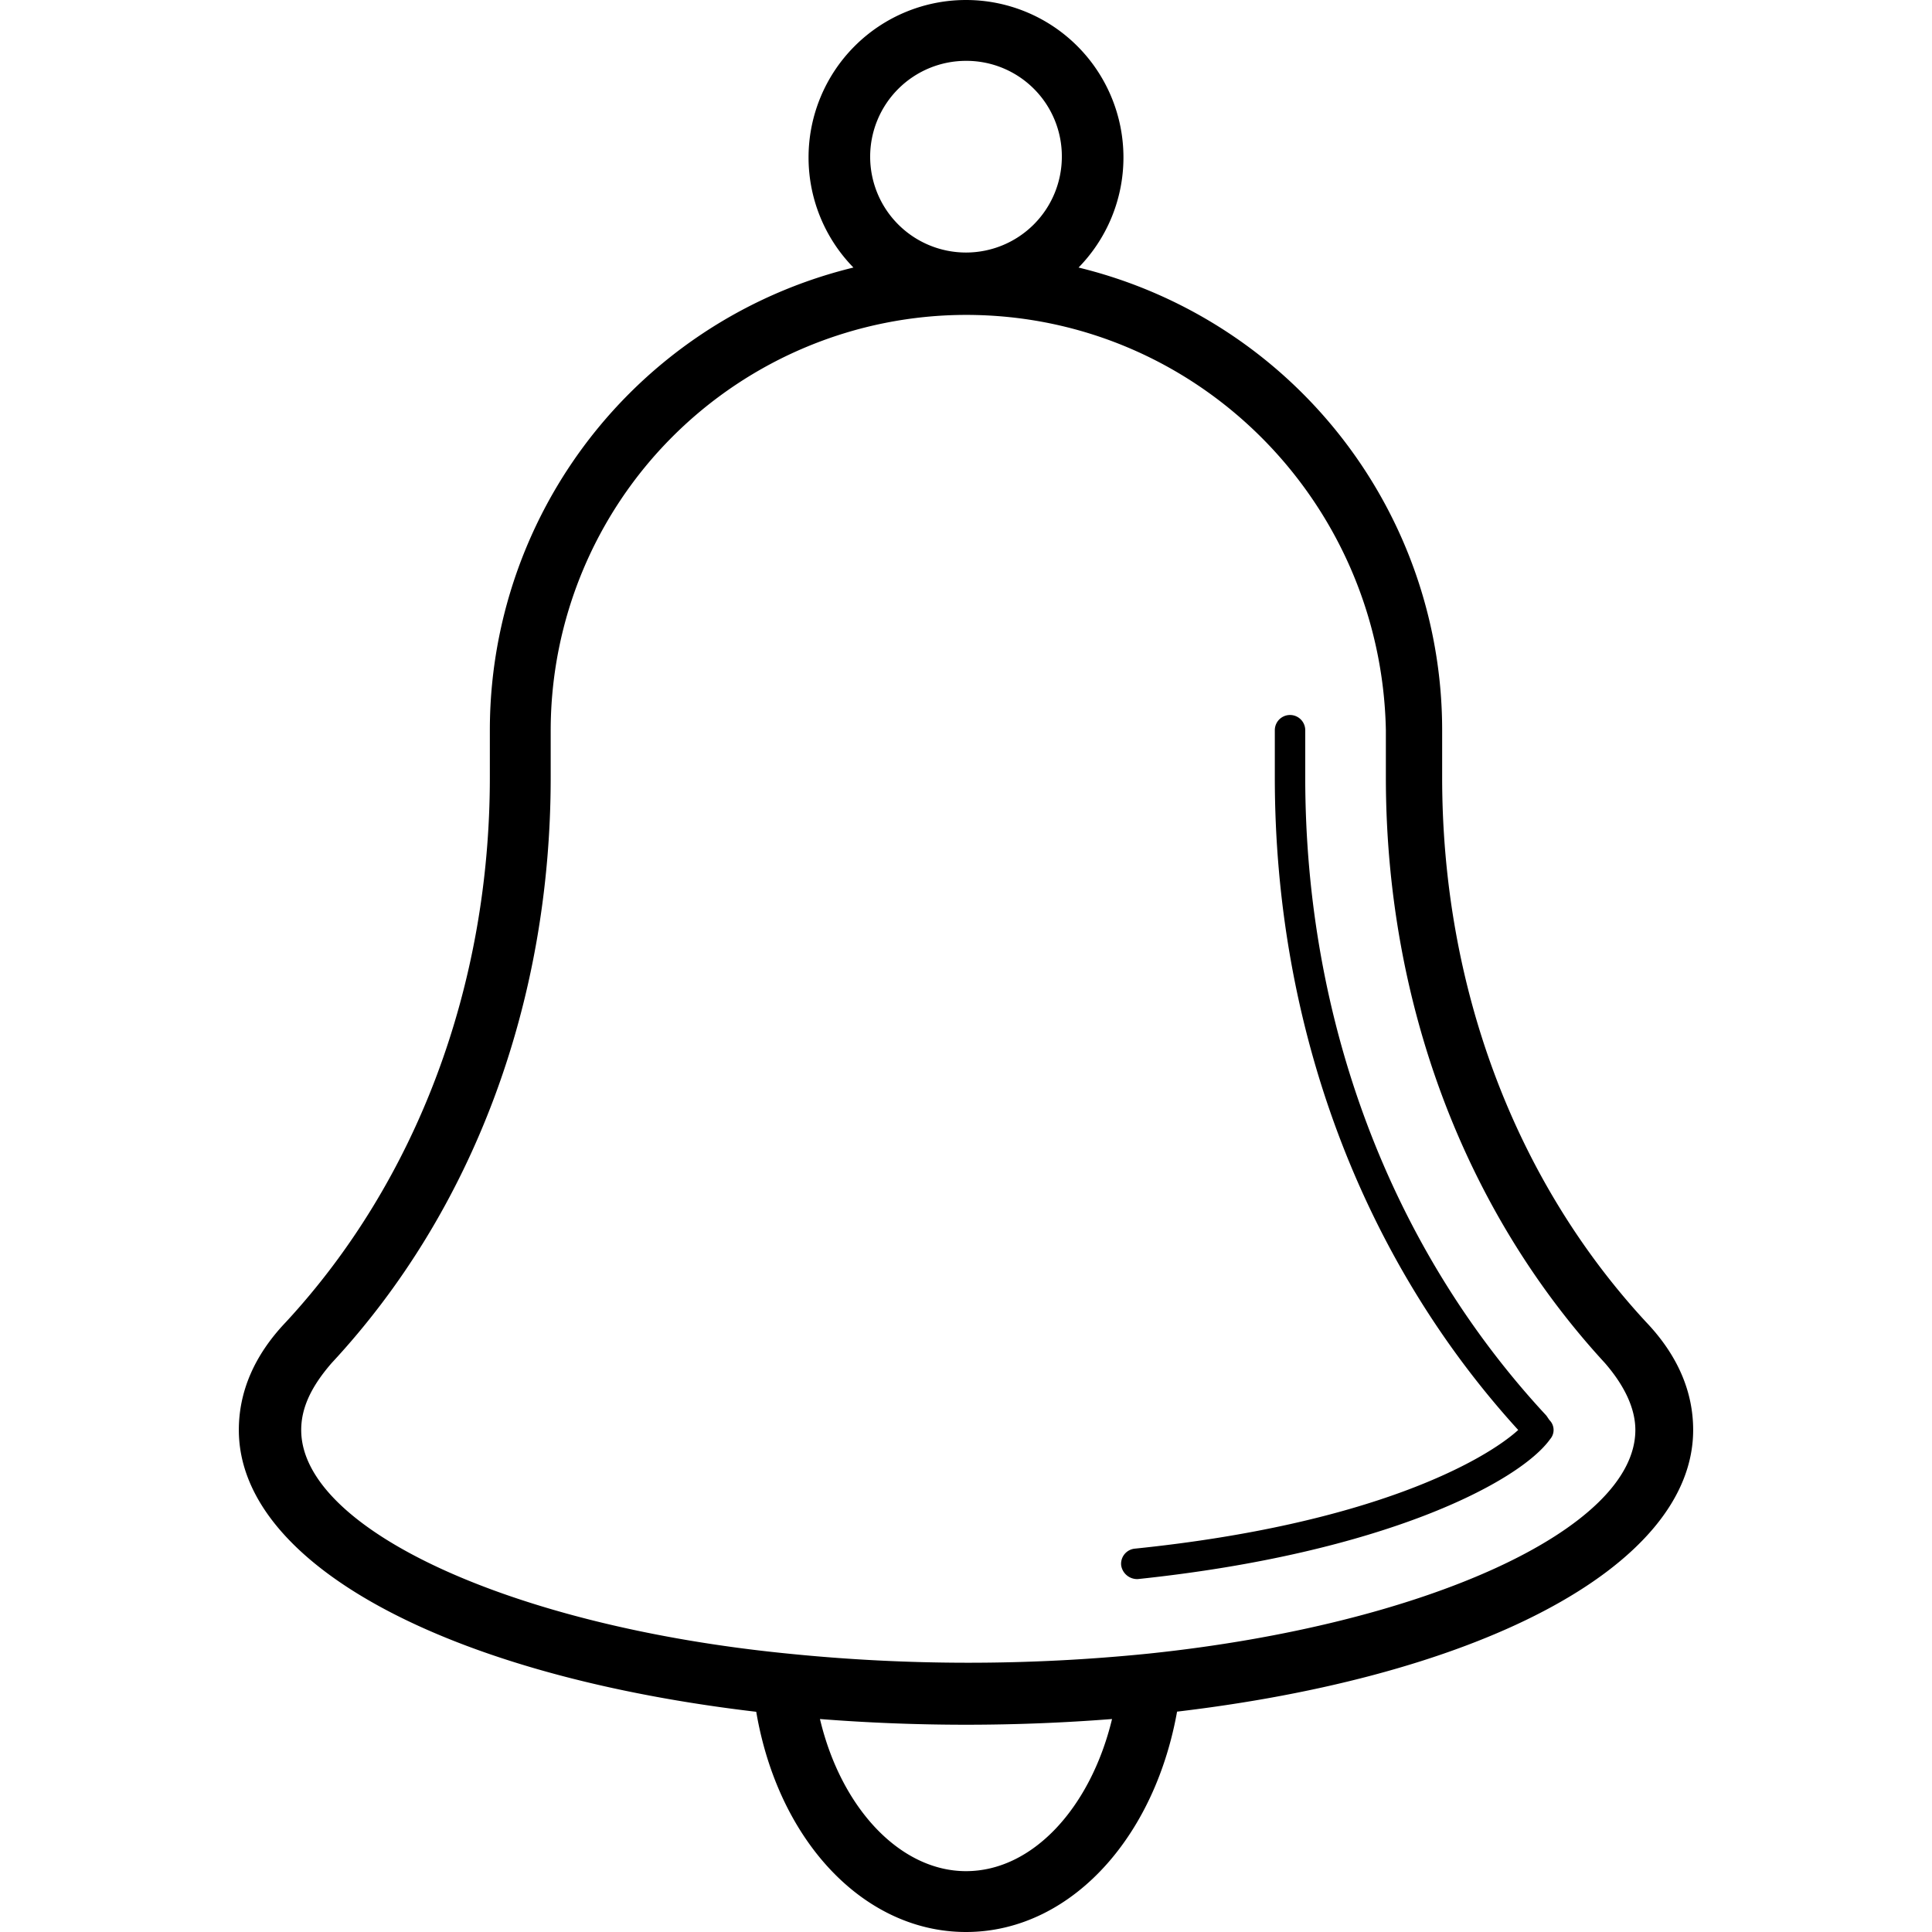
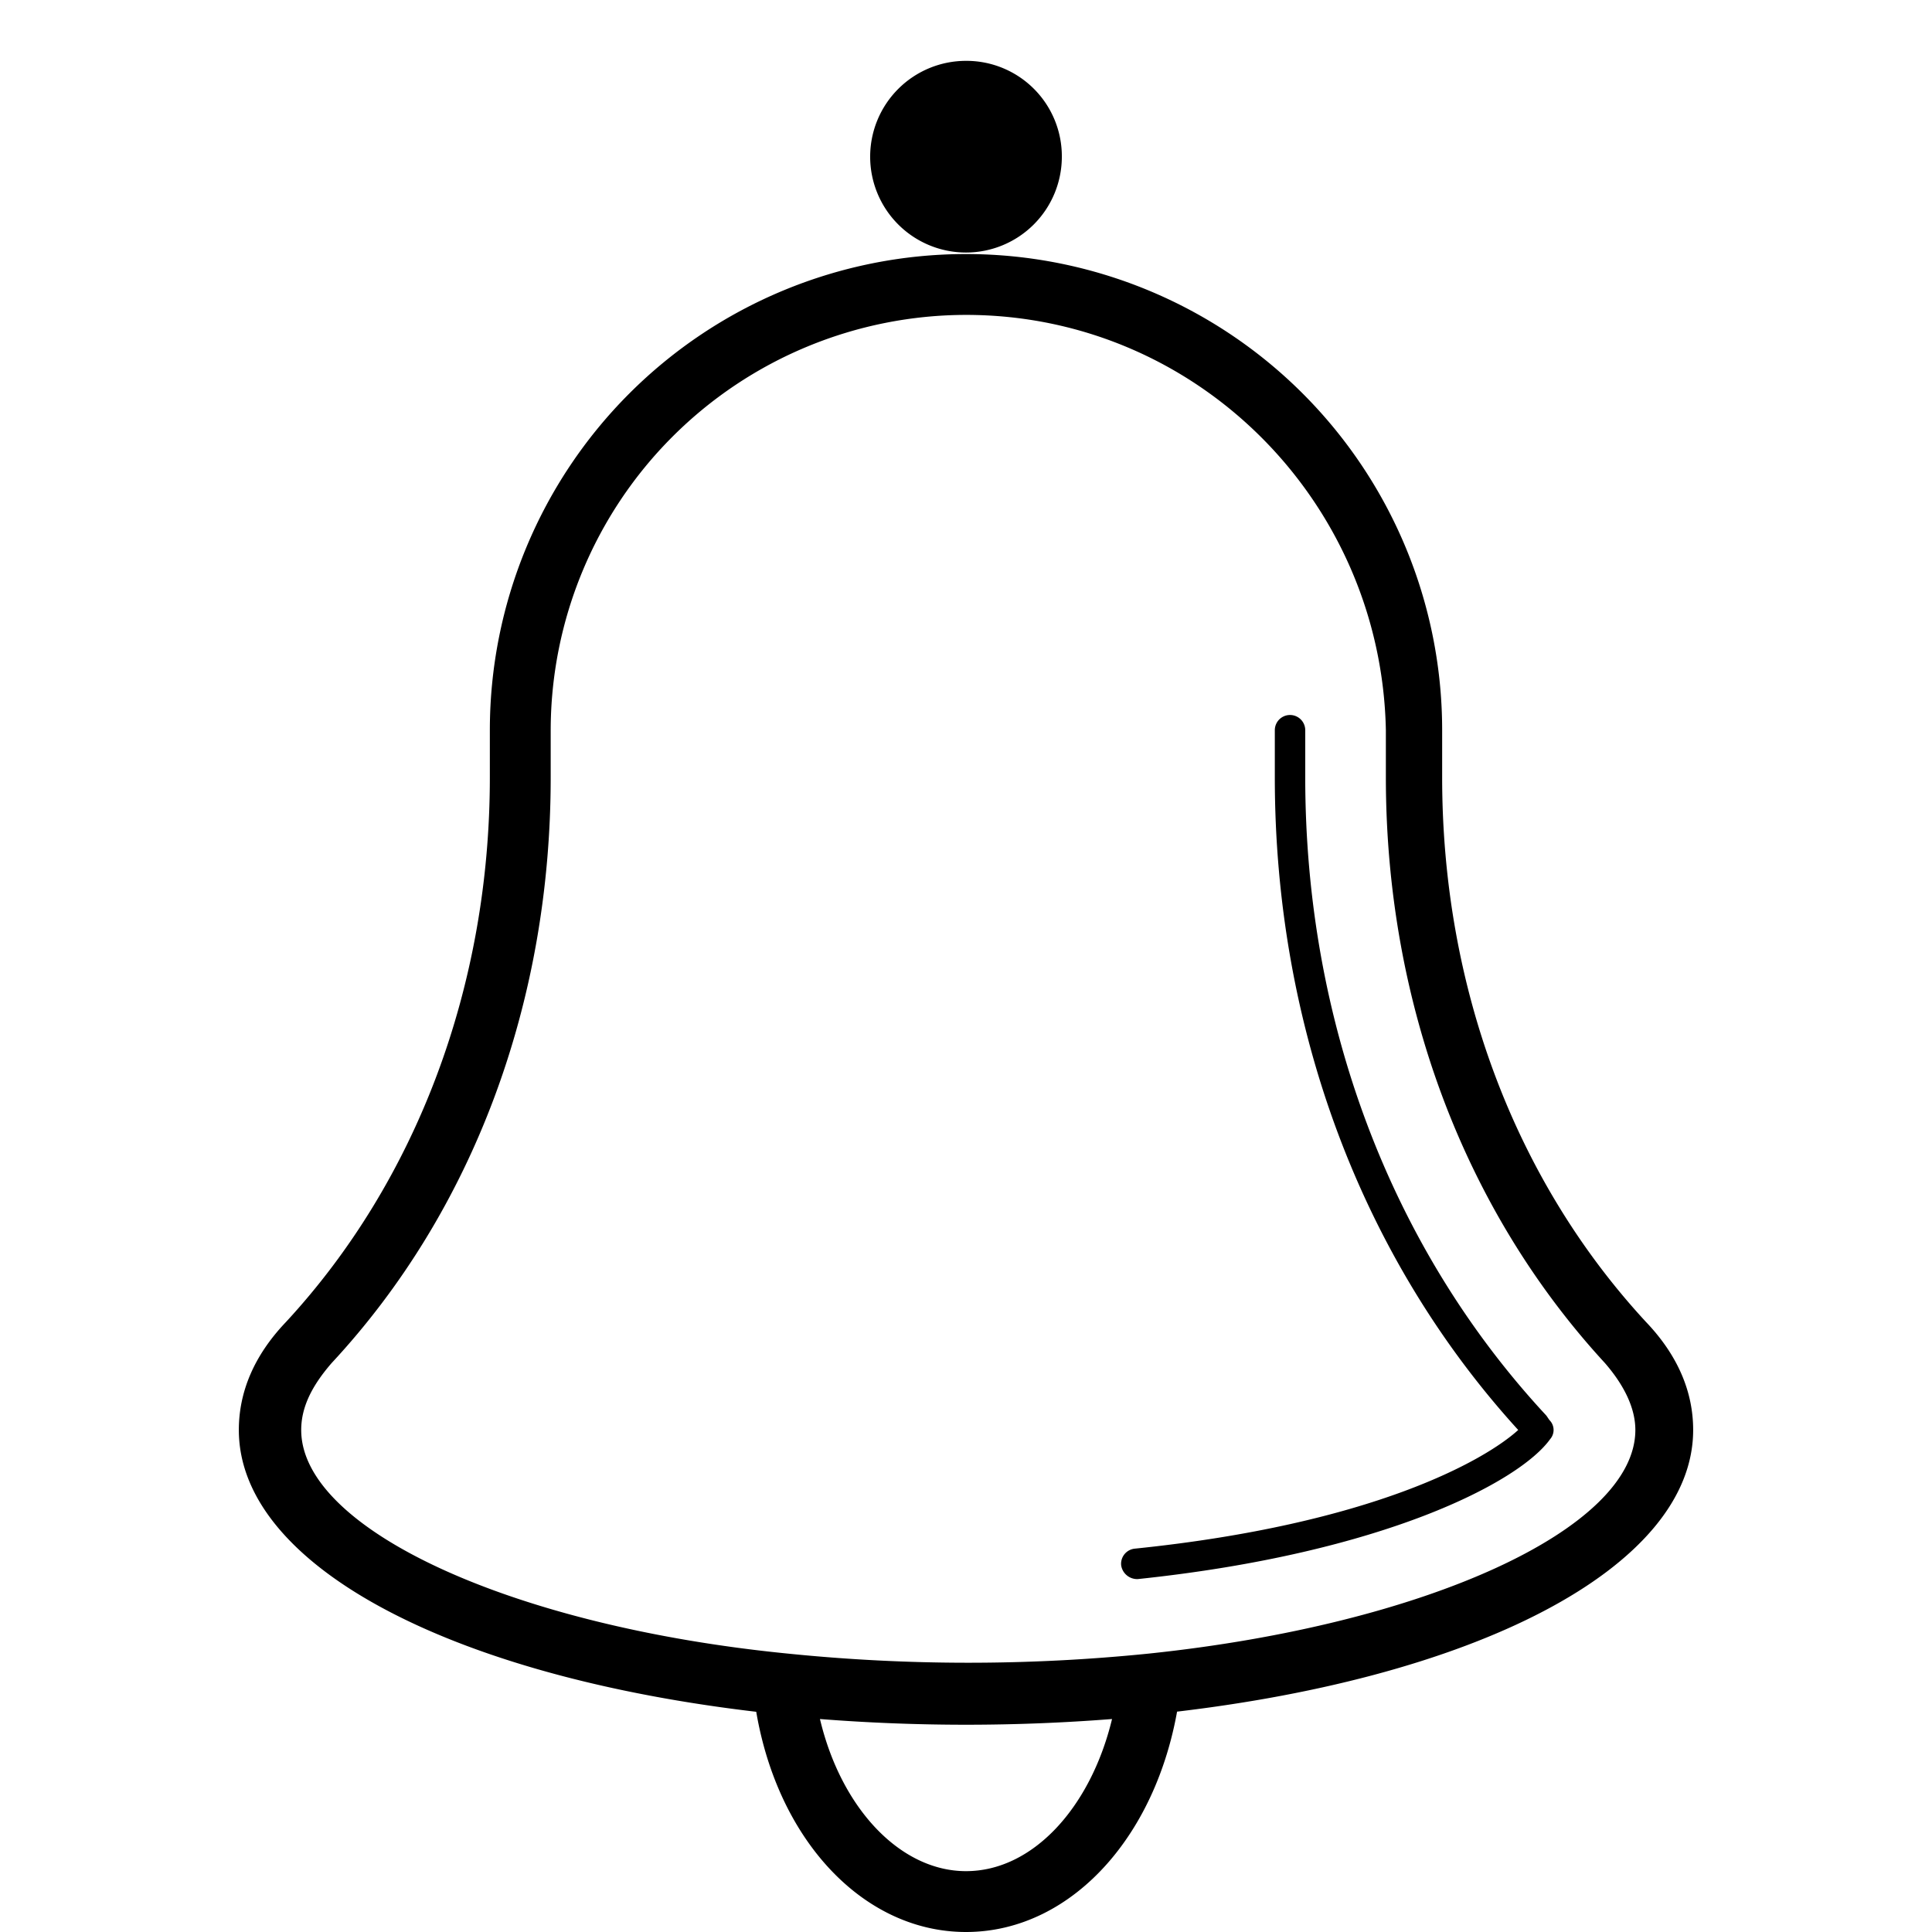
<svg xmlns="http://www.w3.org/2000/svg" id="Layer_1" data-name="Layer 1" viewBox="0 0 381 381">
-   <path d="M190.5,381c-21.3,0-39-20.1-42-48a5,5,0,0,1,1.8-4.8,6.81,6.81,0,0,1,4.8-1.8,352,352,0,0,0,71.1,0,5.73,5.73,0,0,1,4.8,1.8,6.81,6.81,0,0,1,1.8,4.8c-3.3,27.9-21,48-42.3,48Zm-28.8-42c4.2,17.7,15.9,30,28.8,30,13.2,0,24.6-12.6,28.8-30a369.2,369.2,0,0,1-57.6,0Zm28.8.9c-12.3,0-24.6-.6-36.6-1.8C90,331.5,47.1,309,47.1,282c0-7.5,3-14.7,9.3-21.3,25.8-27.9,40.2-66.3,40.2-107.4V144a93.9,93.9,0,1,1,187.8,0v9.3c0,41.4,14.4,79.5,40.2,107.4,6.3,6.6,9.3,13.8,9.3,21.3,0,27-42.9,49.5-106.8,56.1-12,1.2-24.3,1.8-36.6,1.8Zm0-277.8A82,82,0,0,0,108.6,144v9.3c0,44.4-15.3,85.5-43.2,115.5-3.9,4.5-6,8.7-6,13.2,0,19.5,41.4,38.7,96,44.1a352,352,0,0,0,71.1,0c54.6-5.7,96-24.6,96-44.1,0-4.2-2.1-8.7-6-13.2-27.9-30.3-43.2-71.4-43.2-115.5V144c-.9-45.3-37.5-81.9-82.8-81.9Zm33.6,249.3a3.19,3.19,0,0,1-3-2.7,3,3,0,0,1,2.7-3.3c46.8-4.8,69-17.4,75.6-23.4-30.9-33.9-48-79.5-48-128.7V144a3,3,0,1,1,6,0v9.3c0,48,16.8,92.7,47.4,125.7.3.3.6.9.9,1.2a2.74,2.74,0,0,1,0,3.6c-6,8.4-32.7,22.5-81.3,27.6ZM190.5,62.1a31.05,31.05,0,0,1,0-62.1,31.05,31.05,0,0,1,0,62.1Zm0-50.1a18.9,18.9,0,1,0,18.9,18.9A18.82,18.82,0,0,0,190.5,12Zm0,0" />
+   <path d="M190.5,381c-21.3,0-39-20.1-42-48a5,5,0,0,1,1.8-4.8,6.81,6.81,0,0,1,4.8-1.8,352,352,0,0,0,71.1,0,5.73,5.73,0,0,1,4.8,1.8,6.81,6.81,0,0,1,1.8,4.8c-3.3,27.9-21,48-42.3,48Zm-28.8-42c4.2,17.7,15.9,30,28.8,30,13.2,0,24.6-12.6,28.8-30a369.2,369.2,0,0,1-57.6,0Zm28.8.9c-12.3,0-24.6-.6-36.6-1.8C90,331.5,47.1,309,47.1,282c0-7.5,3-14.7,9.3-21.3,25.8-27.9,40.2-66.3,40.2-107.4V144a93.9,93.9,0,1,1,187.8,0v9.3c0,41.4,14.4,79.5,40.2,107.4,6.3,6.6,9.3,13.8,9.3,21.3,0,27-42.9,49.5-106.8,56.1-12,1.2-24.3,1.8-36.6,1.8Zm0-277.8A82,82,0,0,0,108.6,144v9.3c0,44.4-15.3,85.5-43.2,115.5-3.9,4.5-6,8.7-6,13.2,0,19.5,41.4,38.7,96,44.1a352,352,0,0,0,71.1,0c54.6-5.7,96-24.6,96-44.1,0-4.2-2.1-8.7-6-13.2-27.9-30.3-43.2-71.4-43.2-115.5V144c-.9-45.3-37.5-81.9-82.8-81.9Zm33.6,249.3a3.19,3.19,0,0,1-3-2.7,3,3,0,0,1,2.7-3.3c46.8-4.8,69-17.4,75.6-23.4-30.9-33.9-48-79.5-48-128.7V144a3,3,0,1,1,6,0v9.3c0,48,16.8,92.7,47.4,125.7.3.3.6.9.9,1.2a2.74,2.74,0,0,1,0,3.6c-6,8.4-32.7,22.5-81.3,27.6ZM190.5,62.1Zm0-50.1a18.9,18.9,0,1,0,18.9,18.9A18.82,18.82,0,0,0,190.5,12Zm0,0" />
</svg>